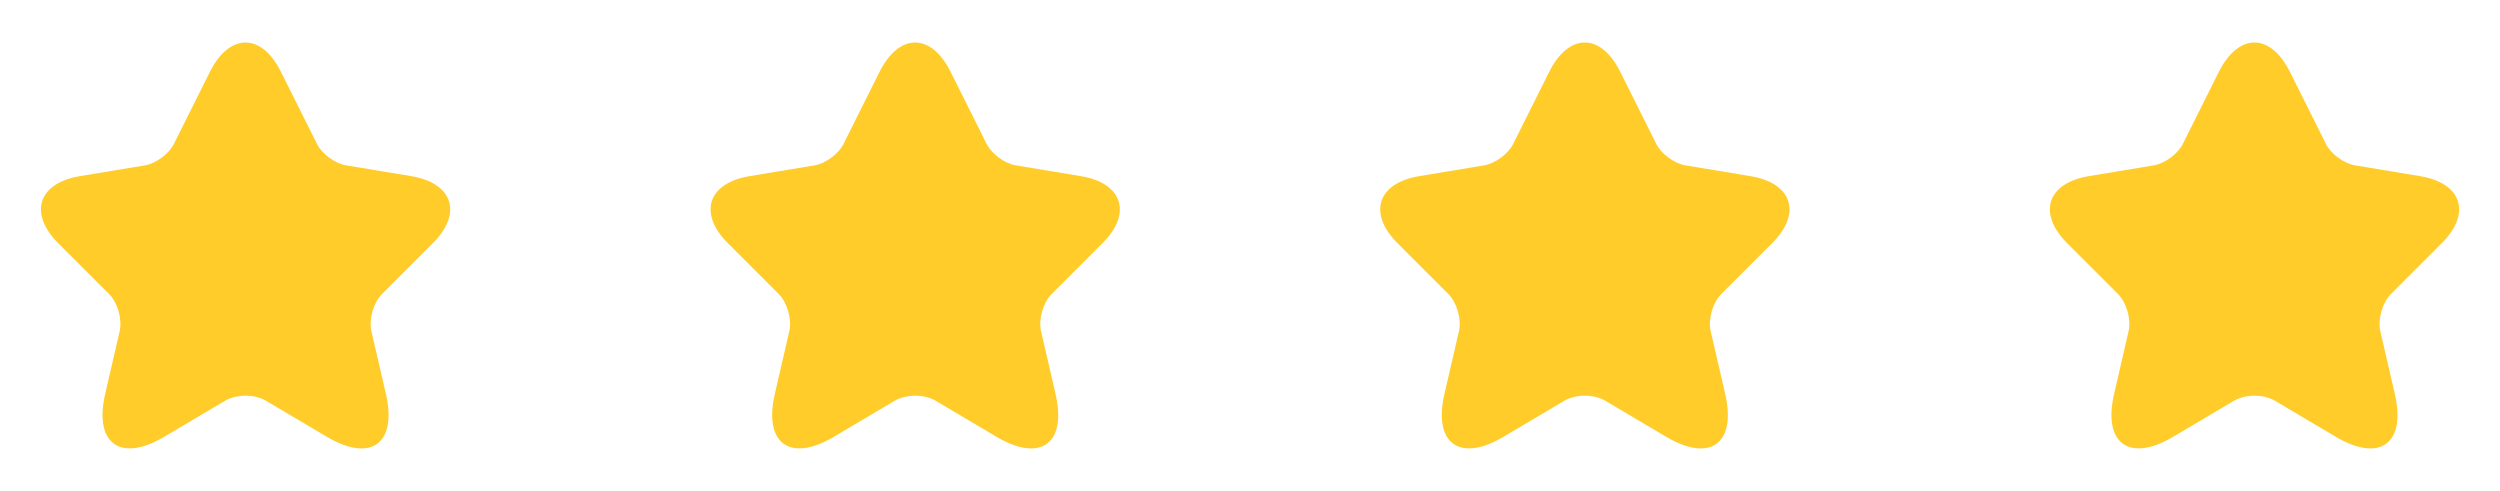
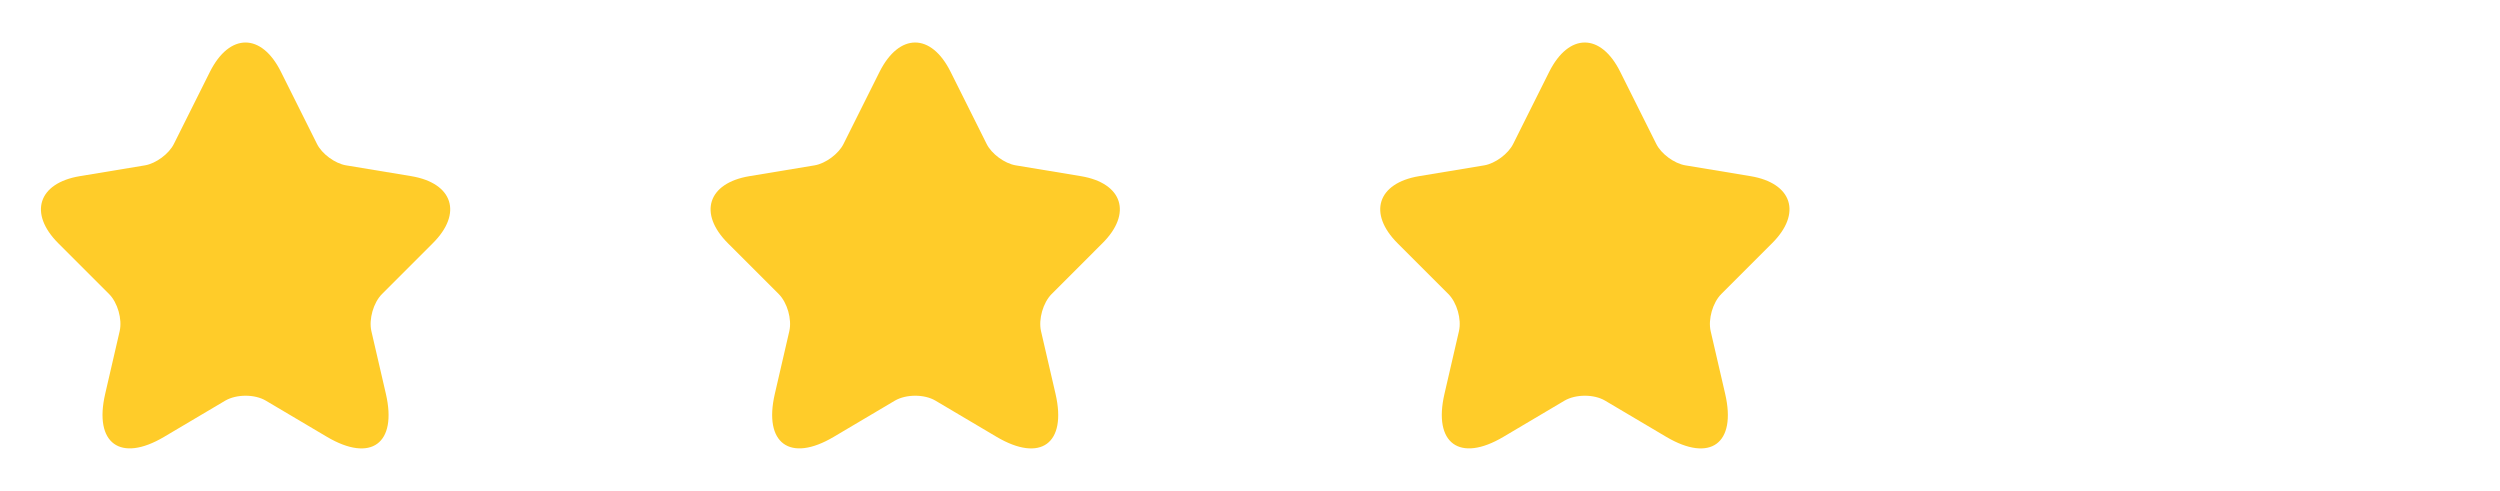
<svg xmlns="http://www.w3.org/2000/svg" width="112" height="22" viewBox="0 0 112 22" fill="none">
  <path d="M12.586 3.217L14.199 6.444C14.419 6.893 15.006 7.324 15.501 7.407L18.425 7.892C20.295 8.204 20.735 9.561 19.387 10.899L17.114 13.172C16.729 13.557 16.518 14.3 16.637 14.832L17.288 17.646C17.802 19.873 16.619 20.735 14.648 19.571L11.907 17.948C11.412 17.655 10.597 17.655 10.092 17.948L7.352 19.571C5.39 20.735 4.198 19.864 4.712 17.646L5.362 14.832C5.482 14.3 5.271 13.557 4.886 13.172L2.612 10.899C1.274 9.561 1.705 8.204 3.575 7.892L6.499 7.407C6.985 7.324 7.572 6.893 7.792 6.444L9.405 3.217C10.285 1.467 11.715 1.467 12.586 3.217Z" fill="#FFCC29" />
  <path d="M42.586 3.217L44.199 6.444C44.419 6.893 45.006 7.324 45.501 7.407L48.425 7.892C50.295 8.204 50.735 9.561 49.387 10.899L47.114 13.172C46.729 13.557 46.518 14.3 46.637 14.832L47.288 17.646C47.802 19.873 46.619 20.735 44.648 19.571L41.907 17.948C41.412 17.655 40.597 17.655 40.092 17.948L37.352 19.571C35.39 20.735 34.198 19.864 34.712 17.646L35.362 14.832C35.482 14.3 35.271 13.557 34.886 13.172L32.612 10.899C31.274 9.561 31.705 8.204 33.575 7.892L36.499 7.407C36.985 7.324 37.572 6.893 37.792 6.444L39.405 3.217C40.285 1.467 41.715 1.467 42.586 3.217Z" fill="#FFCC29" />
  <path d="M72.586 3.217L74.199 6.444C74.419 6.893 75.006 7.324 75.501 7.407L78.425 7.892C80.295 8.204 80.735 9.561 79.387 10.899L77.114 13.172C76.729 13.557 76.518 14.3 76.637 14.832L77.288 17.646C77.802 19.873 76.619 20.735 74.648 19.571L71.907 17.948C71.412 17.655 70.597 17.655 70.092 17.948L67.352 19.571C65.39 20.735 64.198 19.864 64.712 17.646L65.362 14.832C65.482 14.3 65.271 13.557 64.886 13.172L62.612 10.899C61.274 9.561 61.705 8.204 63.575 7.892L66.499 7.407C66.985 7.324 67.572 6.893 67.792 6.444L69.405 3.217C70.285 1.467 71.715 1.467 72.586 3.217Z" fill="#FFCC29" />
-   <path d="M102.586 3.217L104.199 6.444C104.419 6.893 105.006 7.324 105.501 7.407L108.425 7.892C110.295 8.204 110.735 9.561 109.387 10.899L107.114 13.172C106.729 13.557 106.518 14.3 106.637 14.832L107.288 17.646C107.802 19.873 106.619 20.735 104.648 19.571L101.907 17.948C101.412 17.655 100.597 17.655 100.092 17.948L97.352 19.571C95.39 20.735 94.198 19.864 94.712 17.646L95.362 14.832C95.482 14.3 95.271 13.557 94.886 13.172L92.612 10.899C91.274 9.561 91.705 8.204 93.575 7.892L96.499 7.407C96.985 7.324 97.572 6.893 97.792 6.444L99.405 3.217C100.285 1.467 101.715 1.467 102.586 3.217Z" fill="#FFCC29" />
</svg>